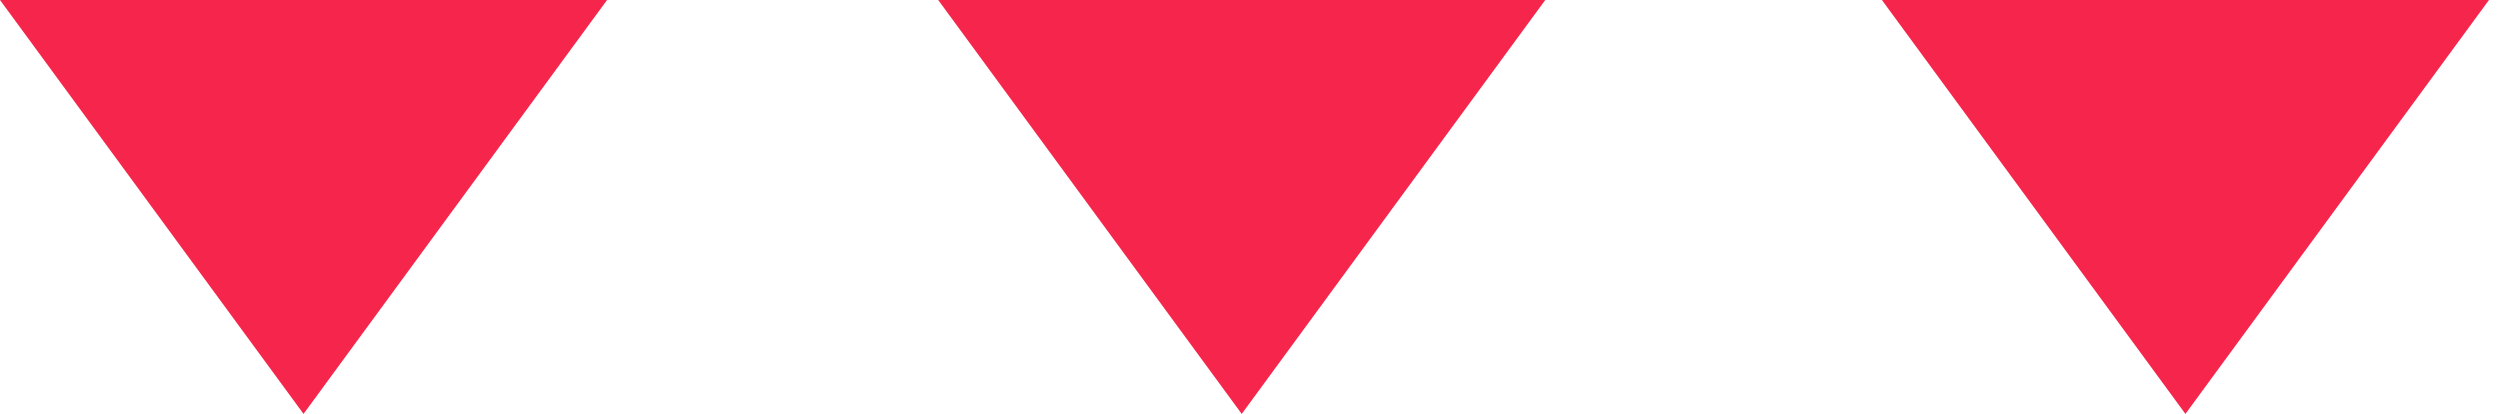
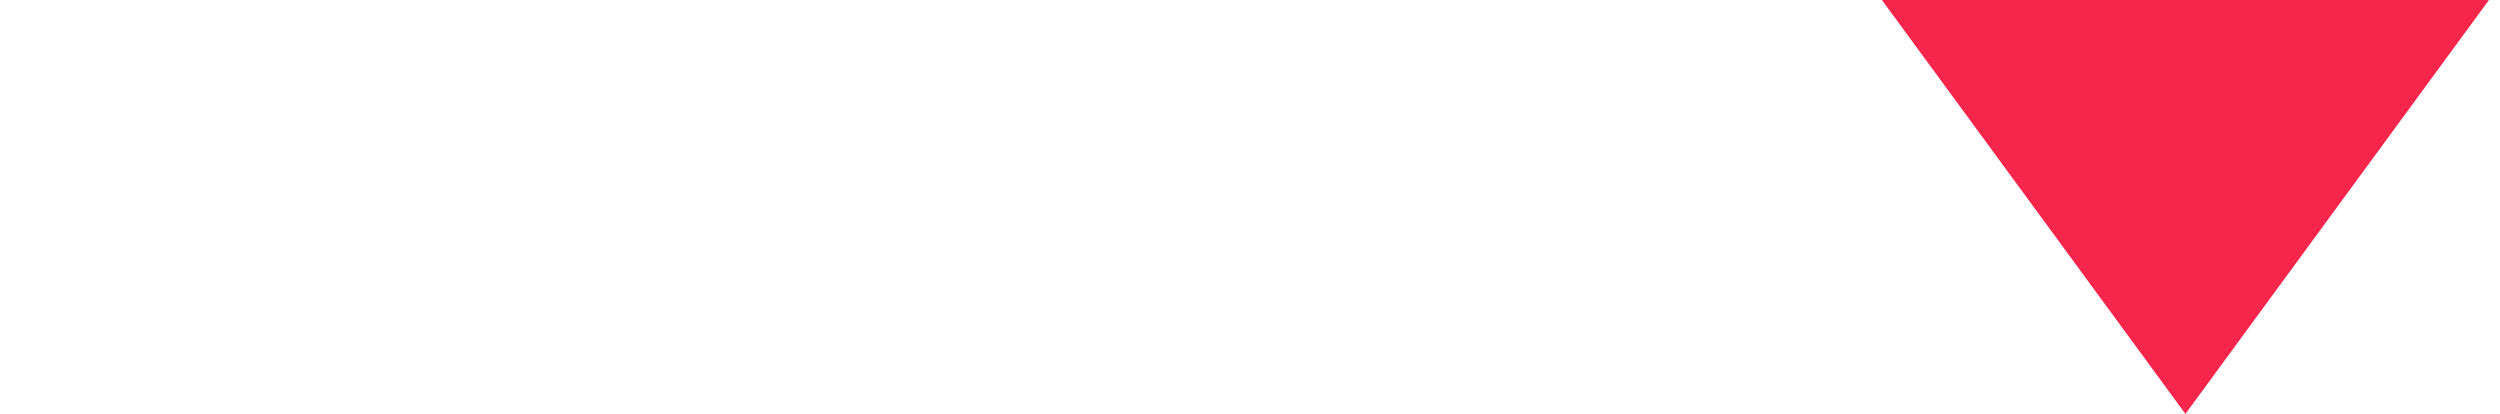
<svg xmlns="http://www.w3.org/2000/svg" width="151" height="25" viewBox="0 0 151 25" fill="none">
-   <path d="M18.333 25L-7.90572e-06 -3.2055e-06L36.667 0L18.333 25Z" fill="#F6254C" />
  <path d="M132 25L113.667 -3.2055e-06L150.334 0L132 25Z" fill="#F6254C" />
-   <path d="M75 25L56.667 -3.2055e-06L93.334 0L75 25Z" fill="#F6254C" />
</svg>